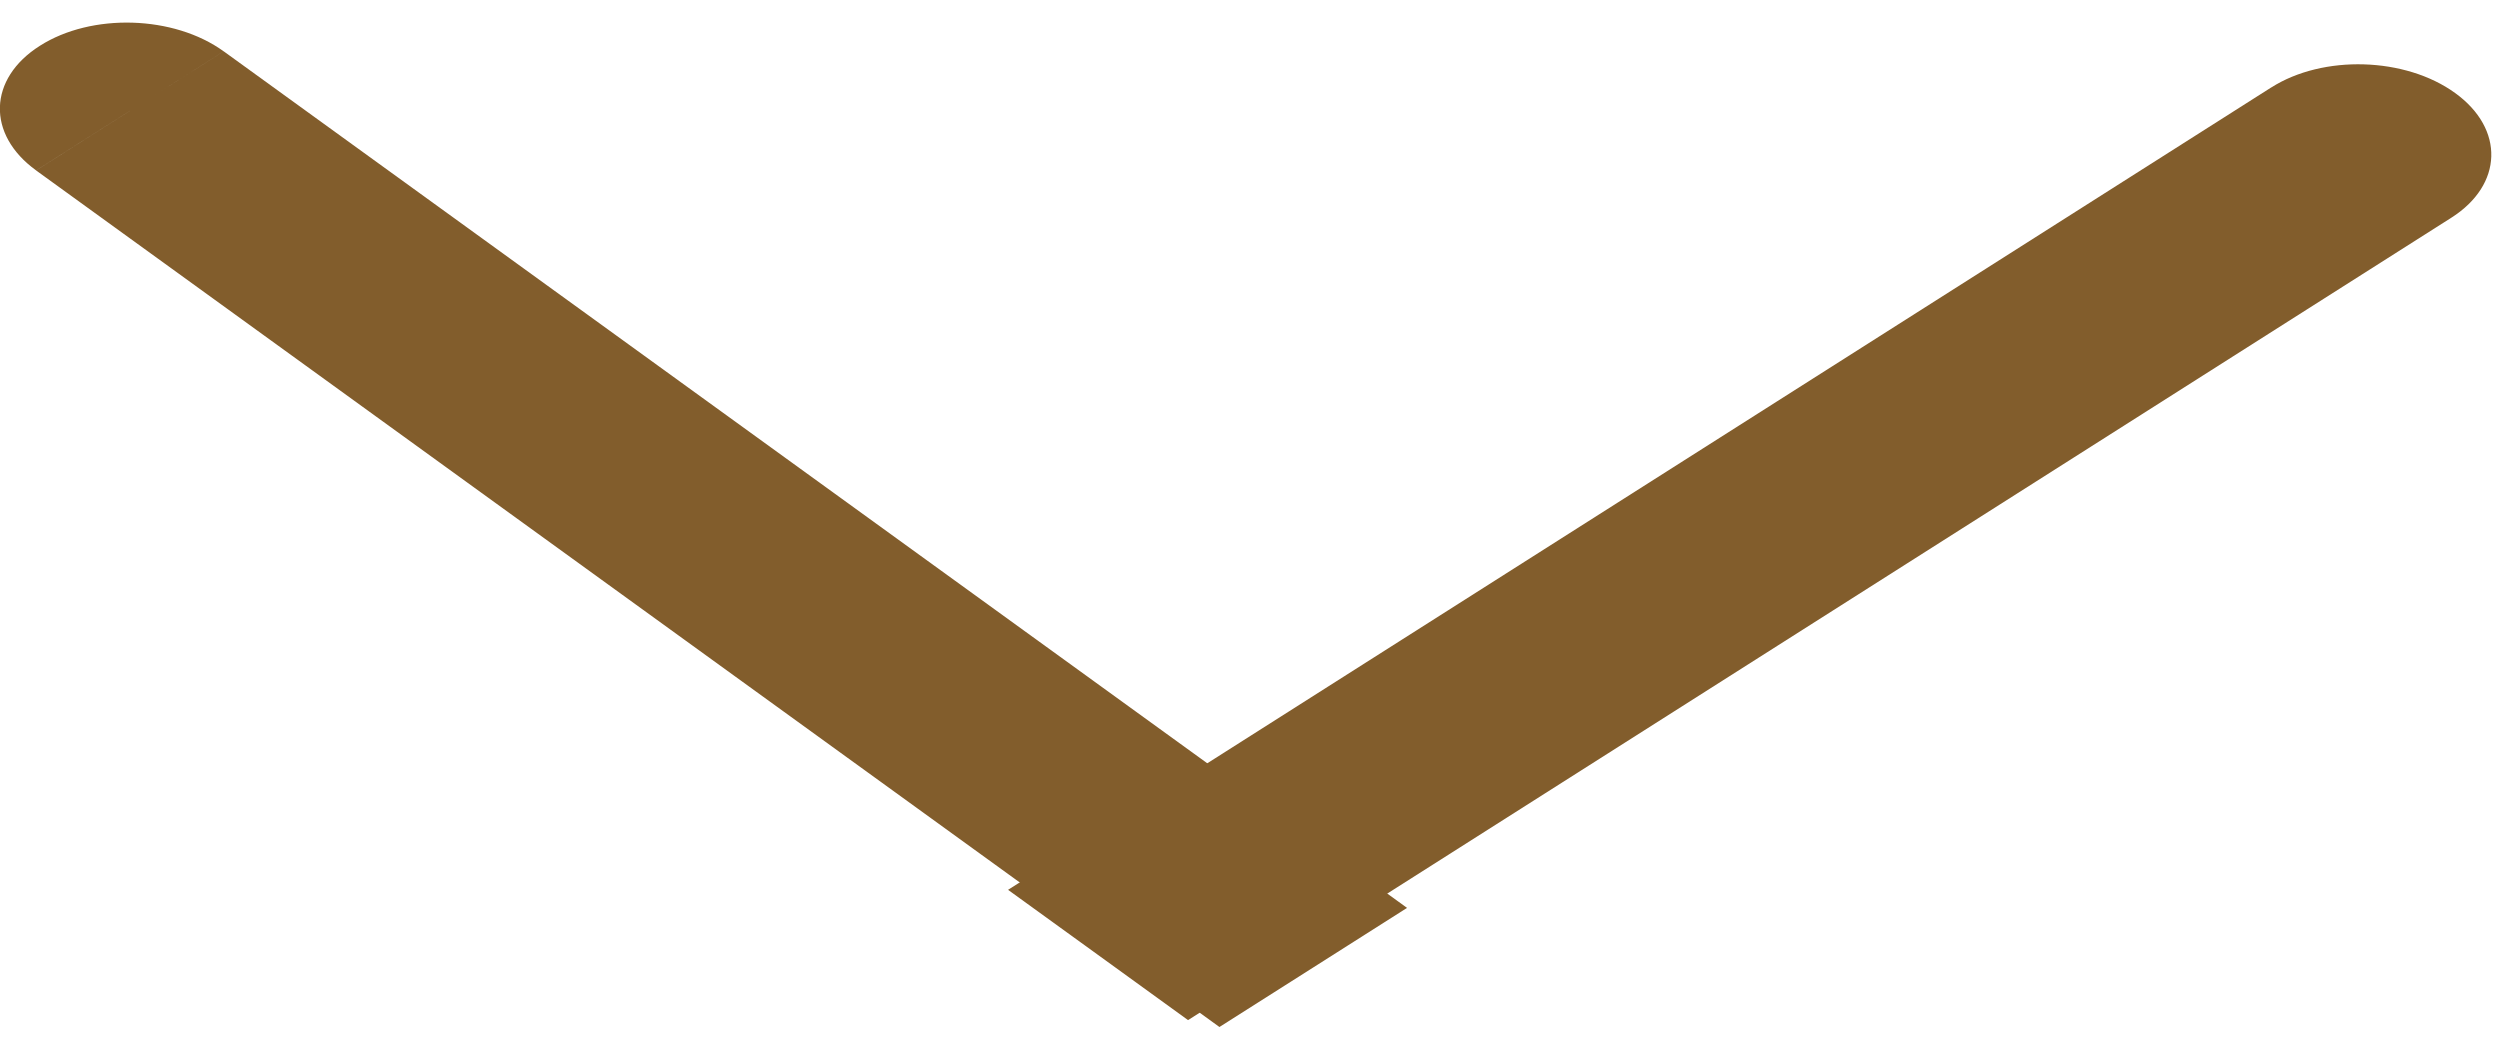
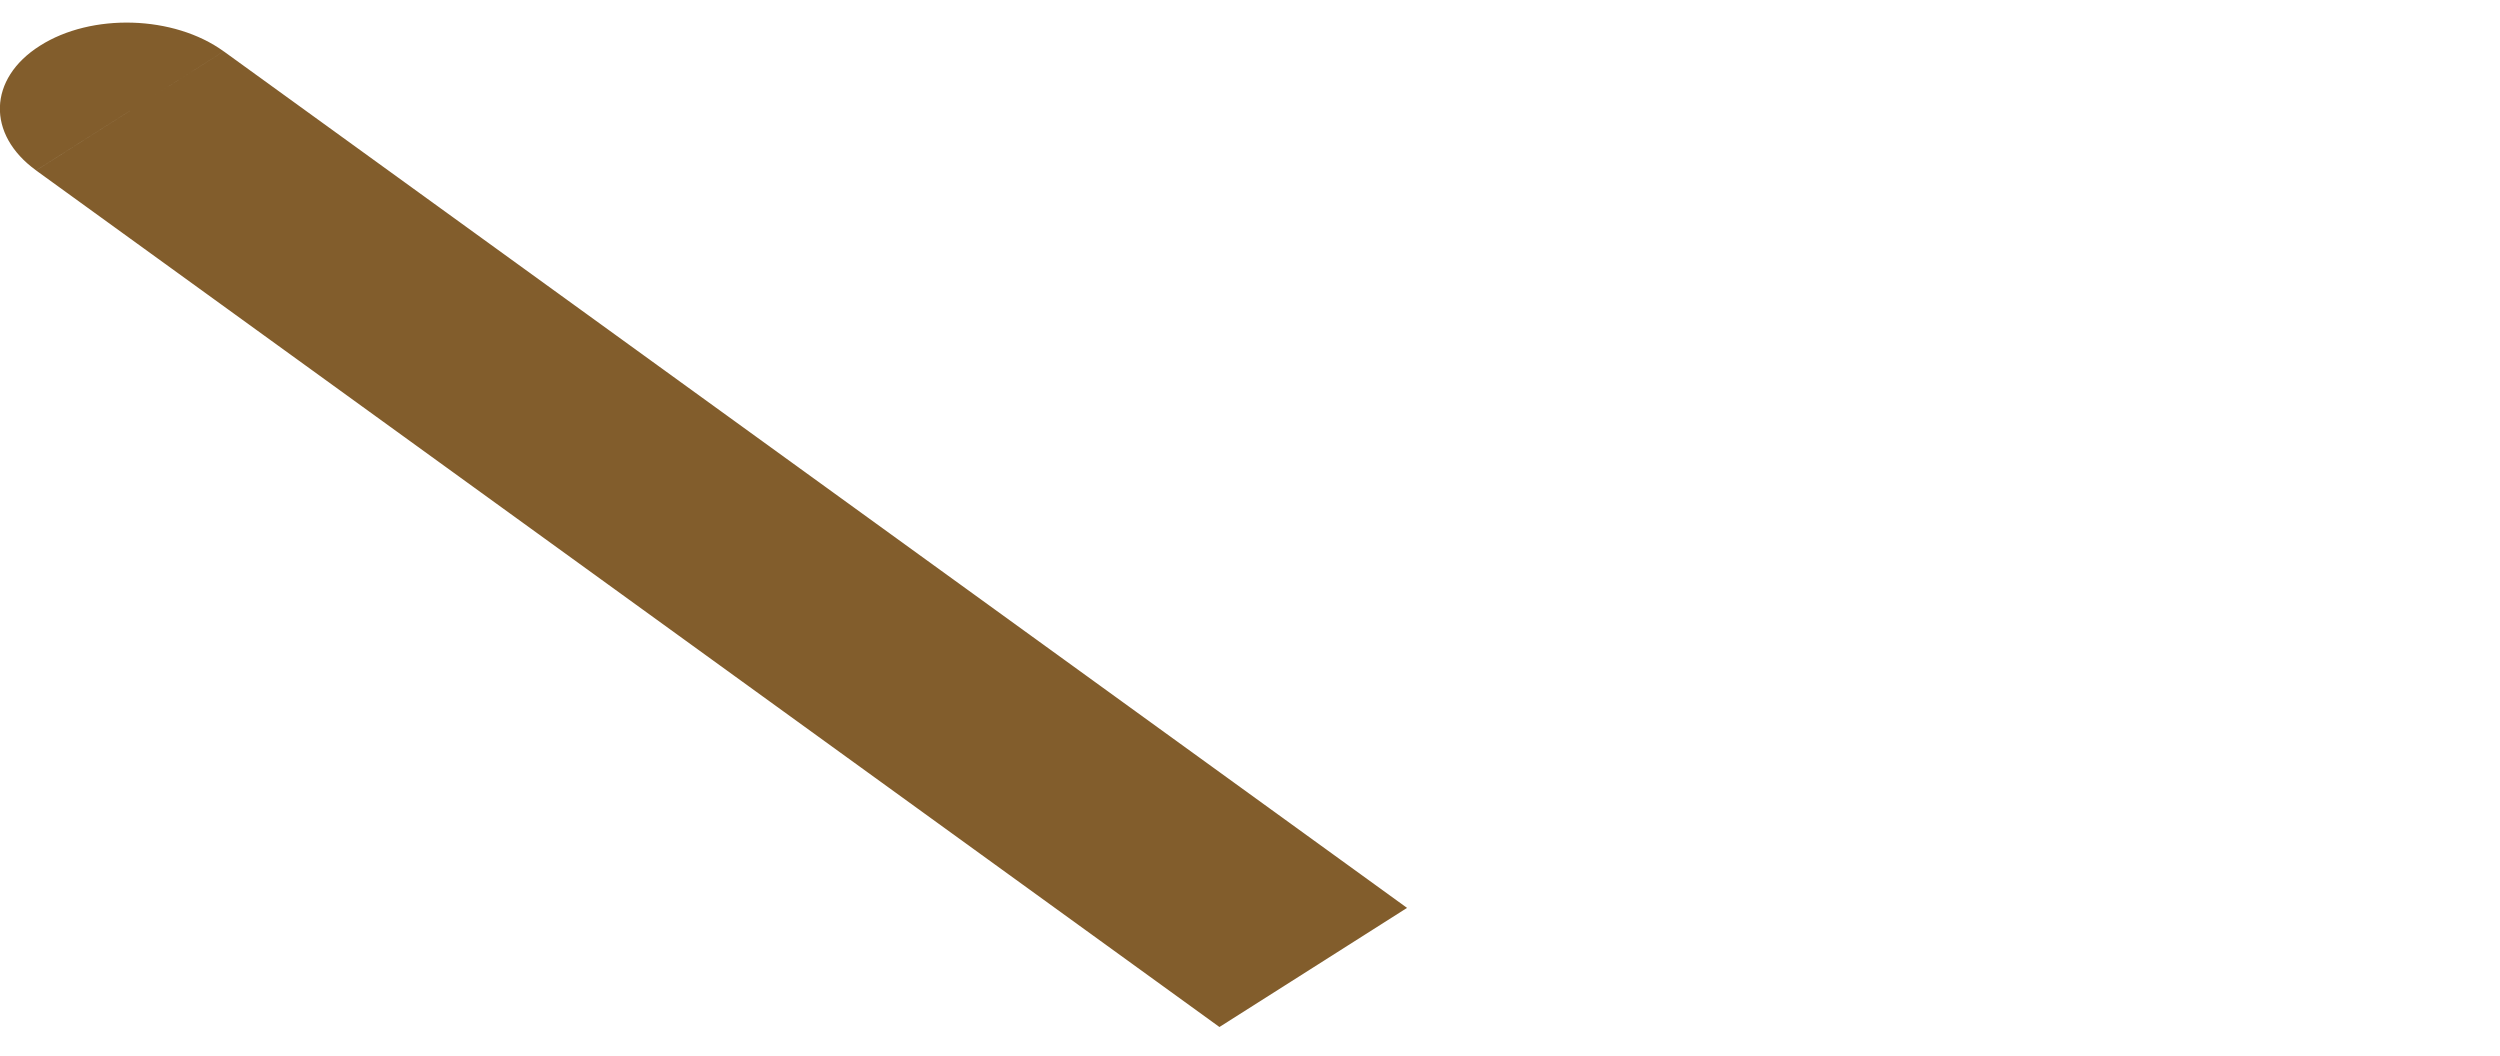
<svg xmlns="http://www.w3.org/2000/svg" width="45" height="19" fill="none">
  <path d="M4.026.924C3.131.276 1.65.23.718.824-.215 1.415-.245 2.42.65 3.067L4.026.924zM2.338 1.996L.65 3.068l21.3 15.418 1.689-1.072 1.688-1.072L4.027.924l-1.69 1.072z" fill="#825D2C" />
-   <path d="M44.124 3.919c.932-.592.963-1.598.068-2.245-.895-.648-2.376-.693-3.308-.1l3.24 2.345zm-1.62-1.173l-1.62-1.173-22.739 14.444 1.62 1.172 1.62 1.173L44.124 3.919l-1.62-1.173z" fill="#825D2C" />
</svg>